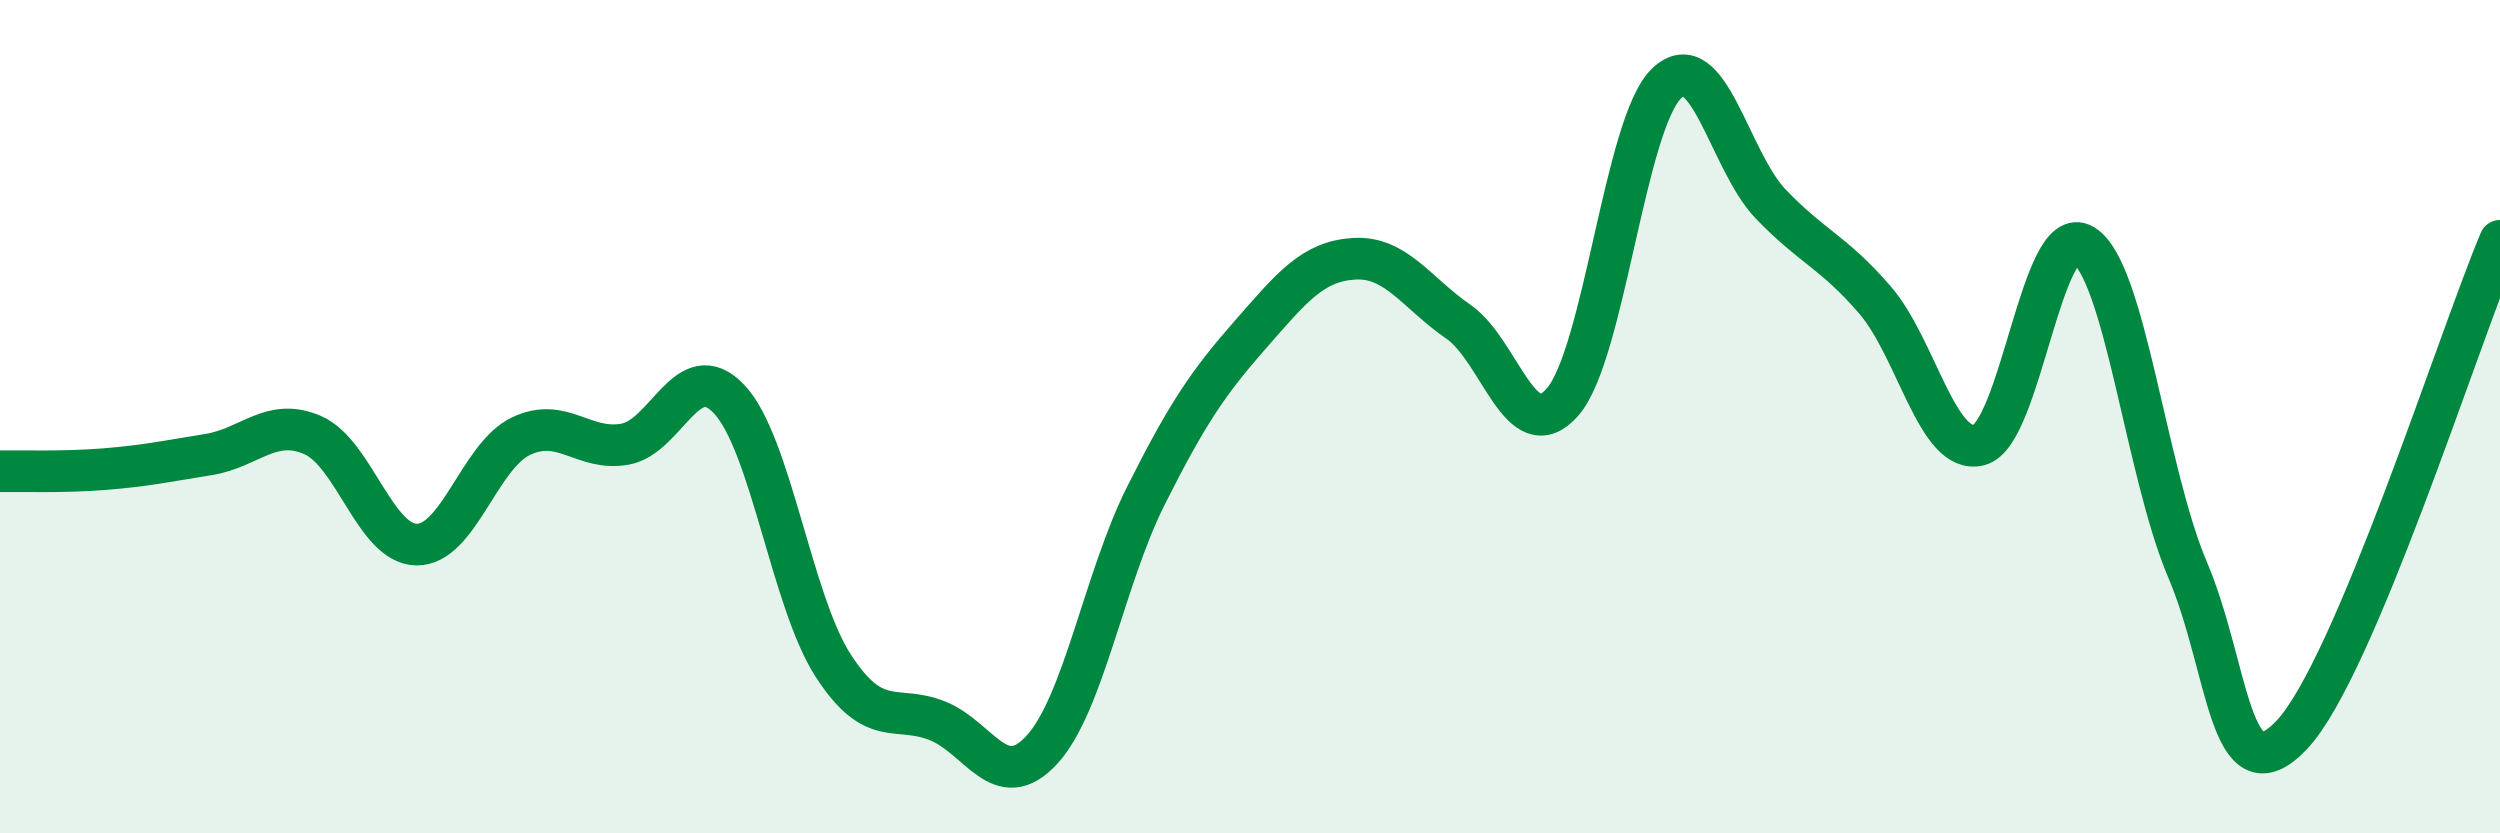
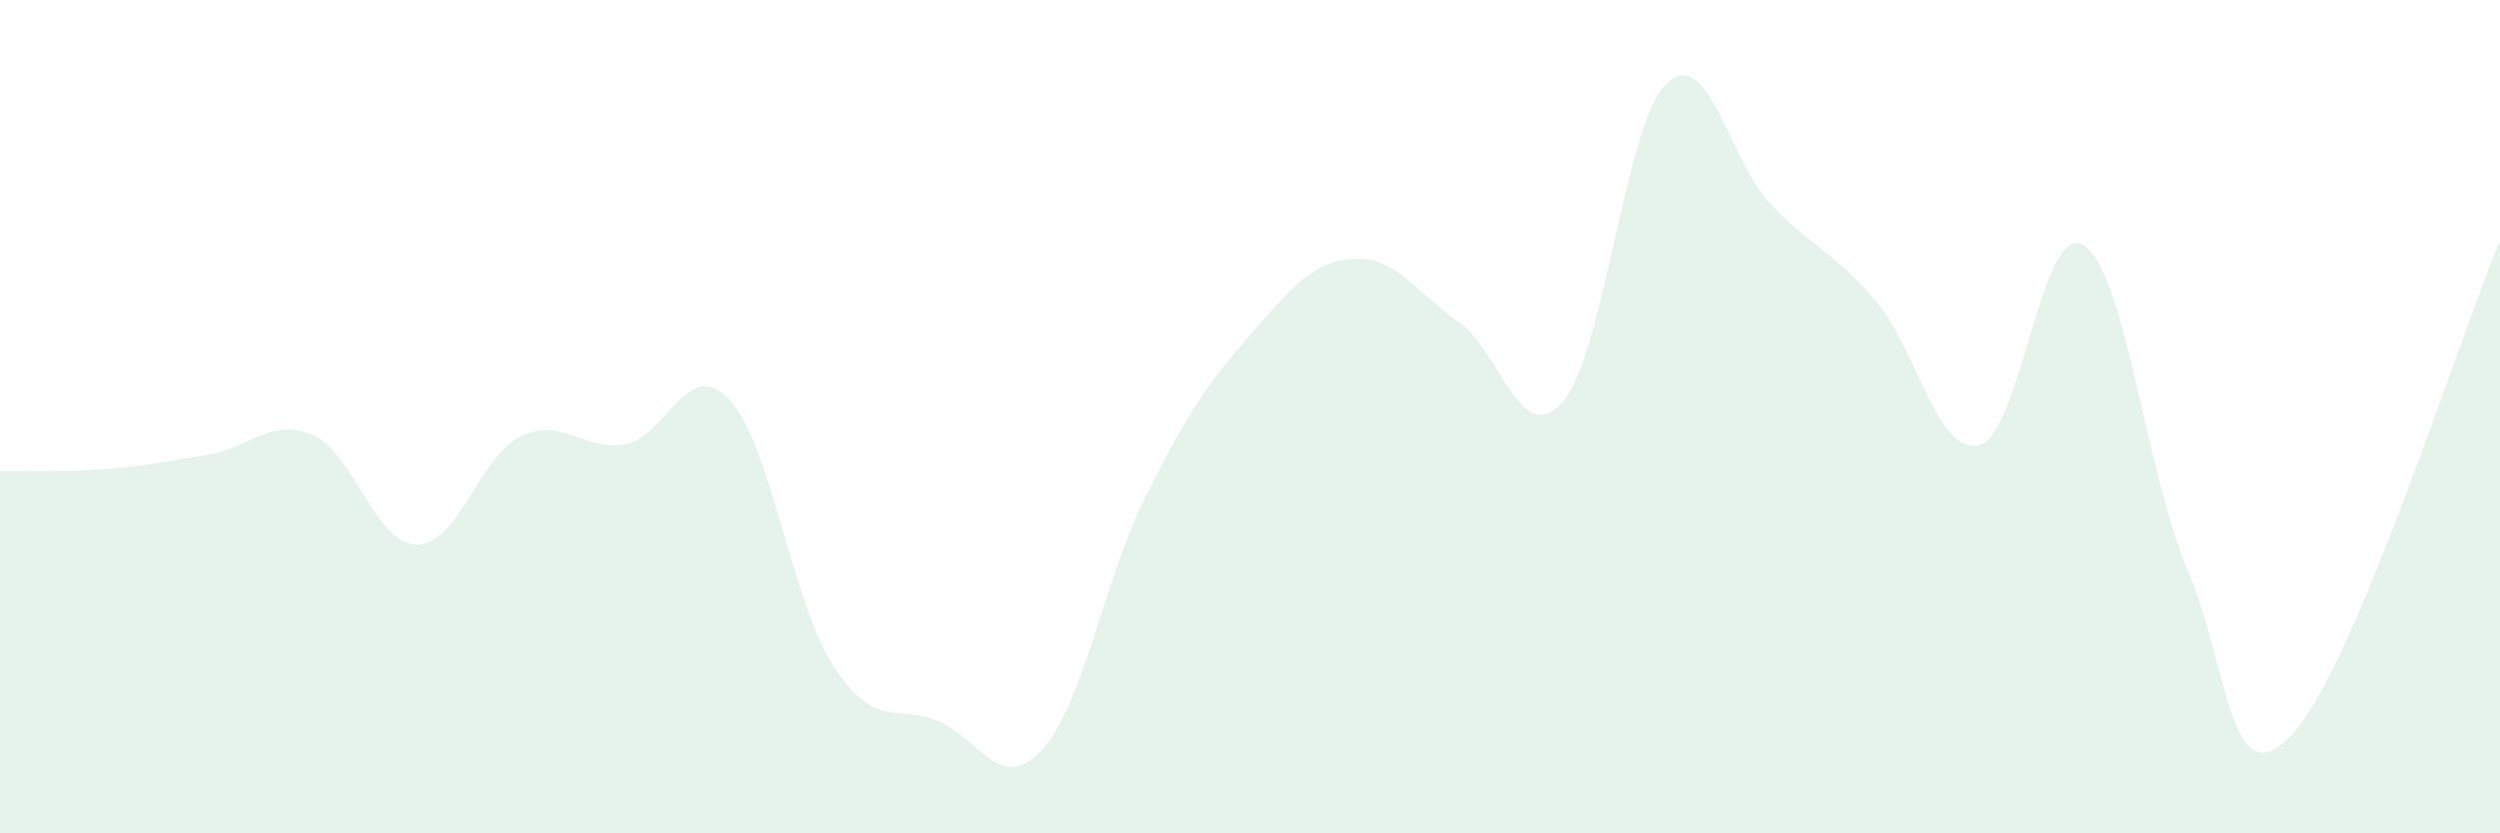
<svg xmlns="http://www.w3.org/2000/svg" width="60" height="20" viewBox="0 0 60 20">
  <path d="M 0,11.31 C 0.5,11.3 1.5,11.34 2.5,11.26 C 3.5,11.18 4,11.07 5,10.91 C 6,10.75 6.5,10.01 7.5,10.44 C 8.5,10.87 9,13.06 10,13.07 C 11,13.08 11.5,10.95 12.5,10.47 C 13.5,9.99 14,10.84 15,10.66 C 16,10.48 16.5,8.52 17.5,9.58 C 18.5,10.64 19,14.44 20,15.98 C 21,17.52 21.5,16.9 22.5,17.3 C 23.5,17.7 24,19.08 25,18 C 26,16.92 26.5,13.89 27.5,11.9 C 28.5,9.91 29,9.18 30,8.04 C 31,6.9 31.5,6.27 32.5,6.21 C 33.5,6.15 34,7.03 35,7.72 C 36,8.41 36.5,10.79 37.5,9.65 C 38.5,8.51 39,2.95 40,2 C 41,1.05 41.5,3.86 42.5,4.9 C 43.5,5.94 44,6.04 45,7.2 C 46,8.36 46.5,10.94 47.5,10.68 C 48.5,10.42 49,5.28 50,5.88 C 51,6.48 51.5,11.32 52.5,13.67 C 53.5,16.02 53.5,19.22 55,17.64 C 56.5,16.06 59,8.15 60,5.78L60 20L0 20Z" fill="#008740" opacity="0.1" stroke-linecap="round" stroke-linejoin="round" />
-   <path d="M 0,11.31 C 0.5,11.3 1.5,11.34 2.5,11.26 C 3.5,11.18 4,11.07 5,10.91 C 6,10.75 6.5,10.01 7.5,10.44 C 8.5,10.87 9,13.06 10,13.07 C 11,13.08 11.5,10.95 12.5,10.47 C 13.5,9.99 14,10.84 15,10.66 C 16,10.48 16.5,8.52 17.5,9.58 C 18.5,10.64 19,14.44 20,15.98 C 21,17.52 21.5,16.9 22.5,17.3 C 23.5,17.7 24,19.08 25,18 C 26,16.92 26.5,13.89 27.5,11.9 C 28.5,9.91 29,9.18 30,8.04 C 31,6.9 31.5,6.27 32.5,6.21 C 33.5,6.15 34,7.03 35,7.72 C 36,8.41 36.5,10.79 37.5,9.65 C 38.5,8.51 39,2.95 40,2 C 41,1.05 41.5,3.86 42.5,4.9 C 43.5,5.94 44,6.04 45,7.2 C 46,8.36 46.5,10.94 47.5,10.68 C 48.5,10.42 49,5.28 50,5.88 C 51,6.48 51.5,11.32 52.5,13.67 C 53.5,16.02 53.5,19.22 55,17.64 C 56.5,16.06 59,8.15 60,5.78" stroke="#008740" stroke-width="1" fill="none" stroke-linecap="round" stroke-linejoin="round" />
</svg>